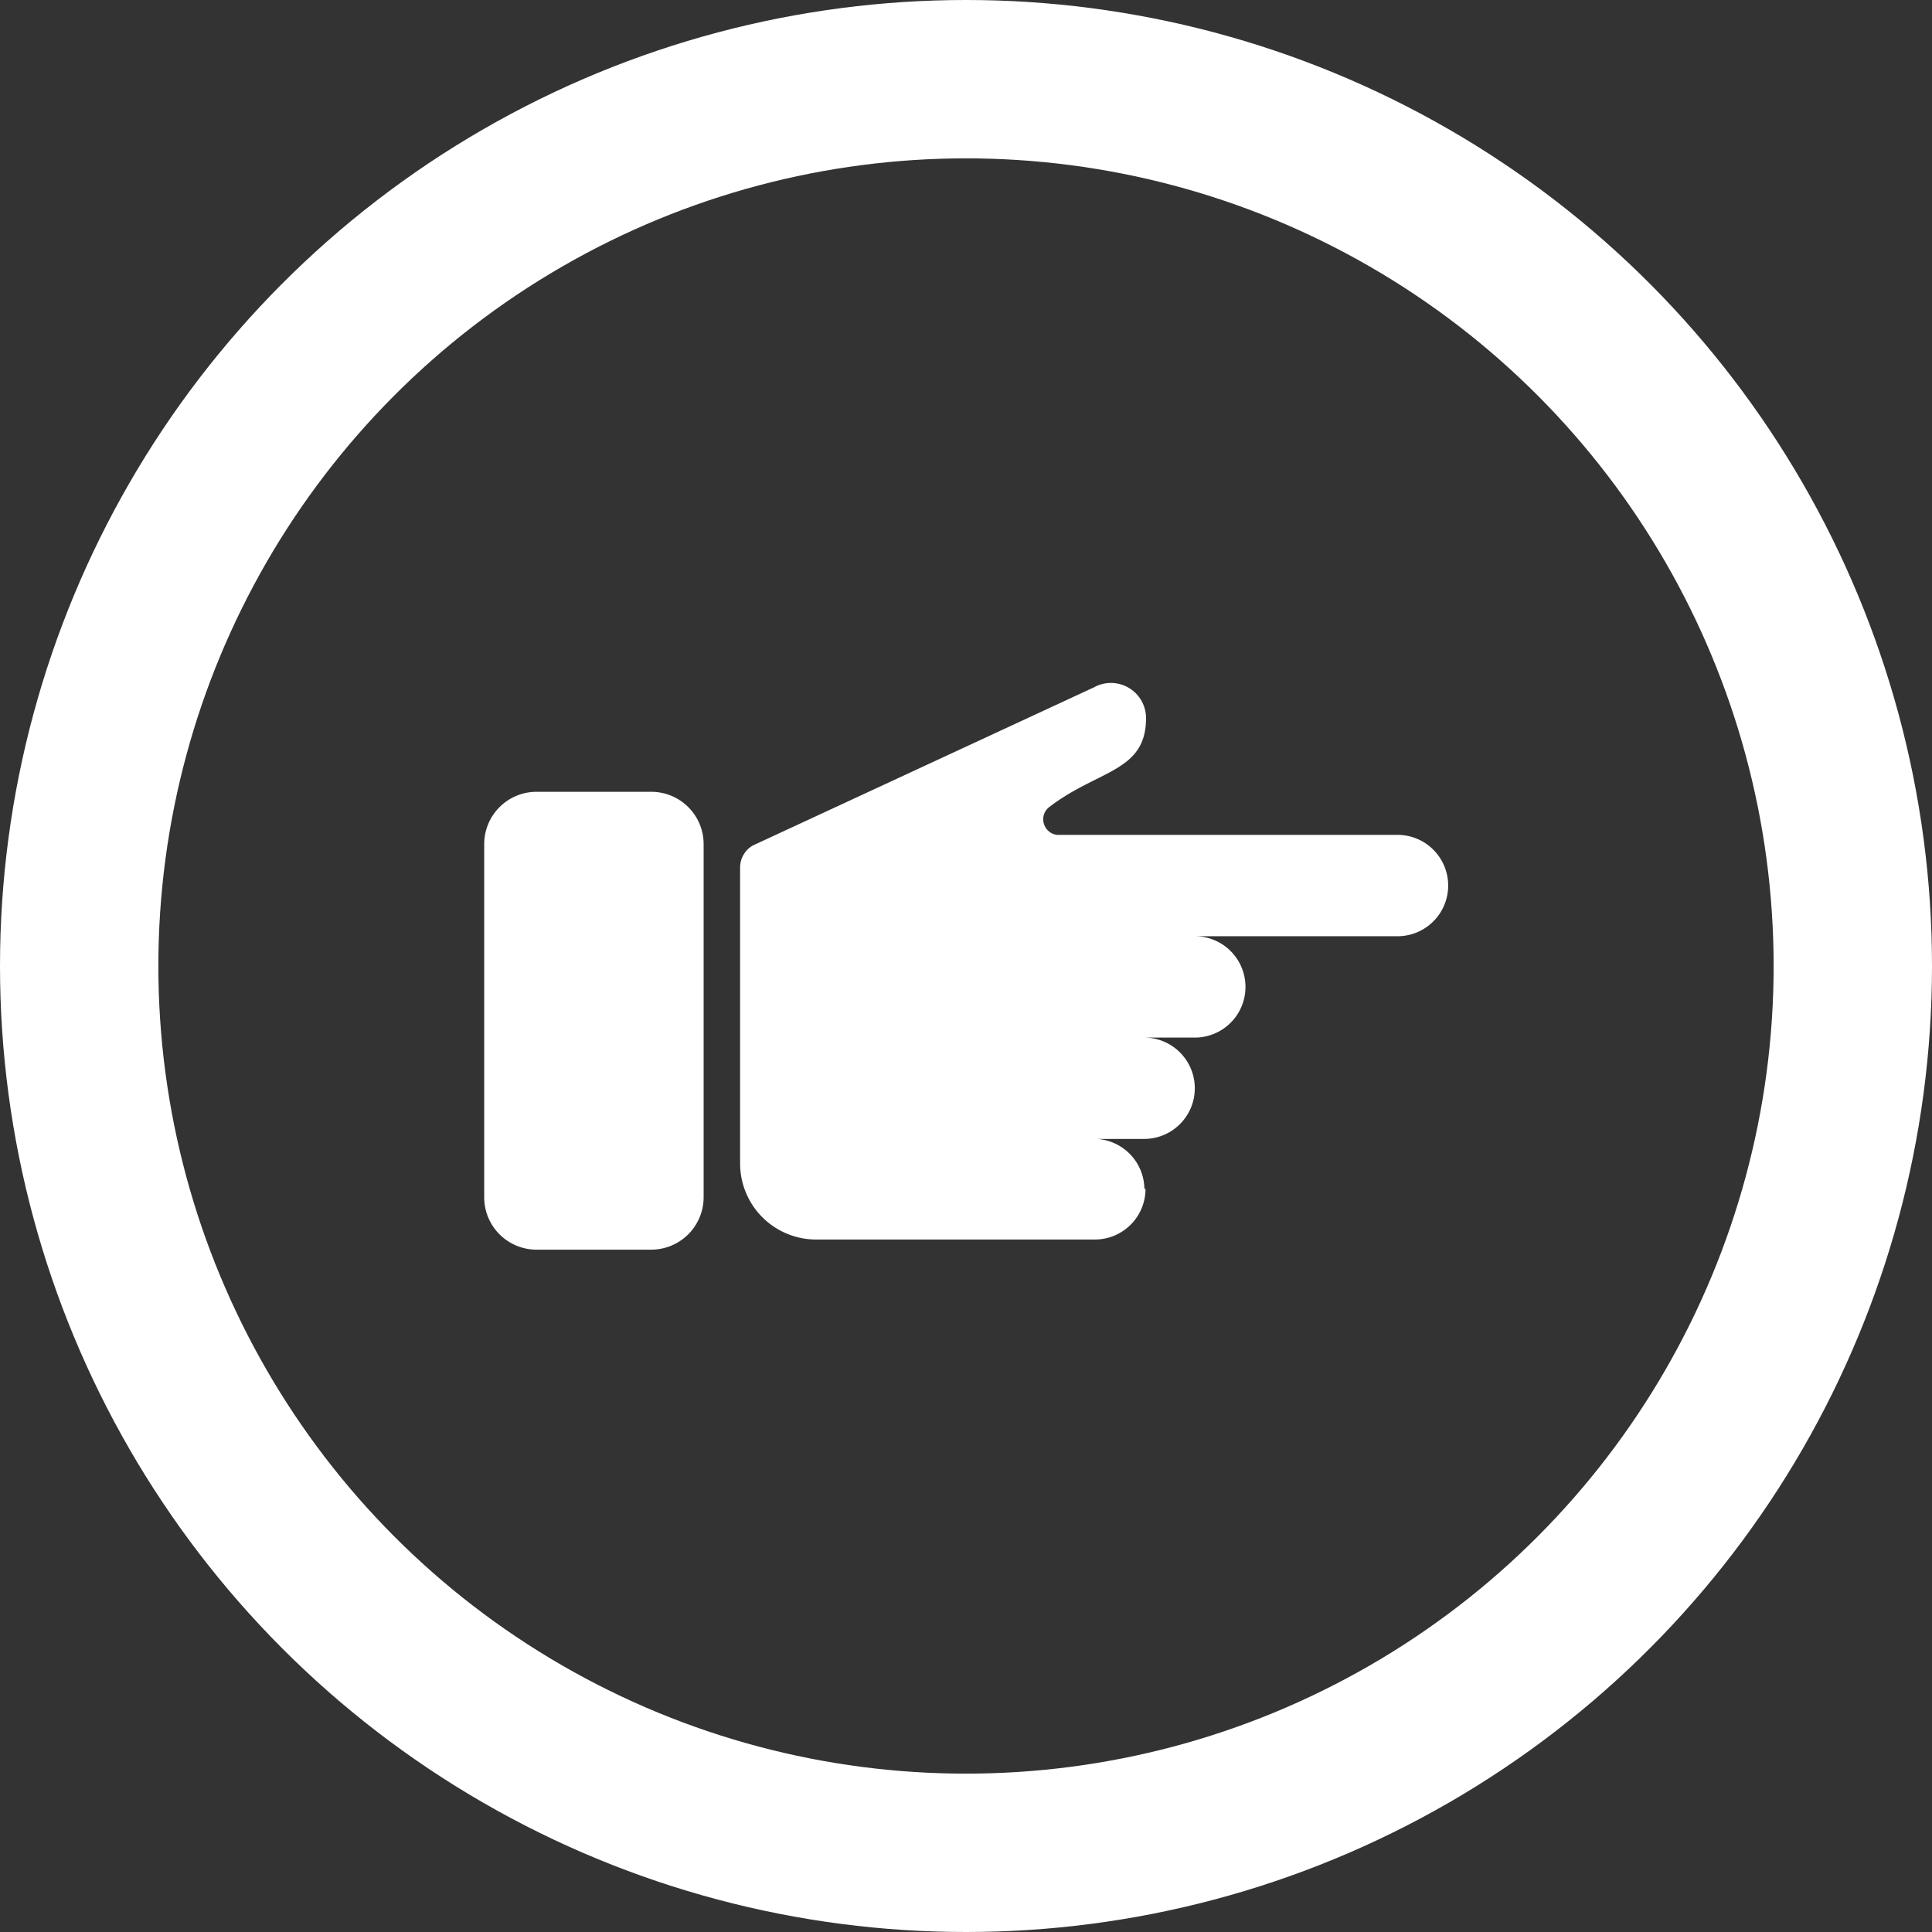
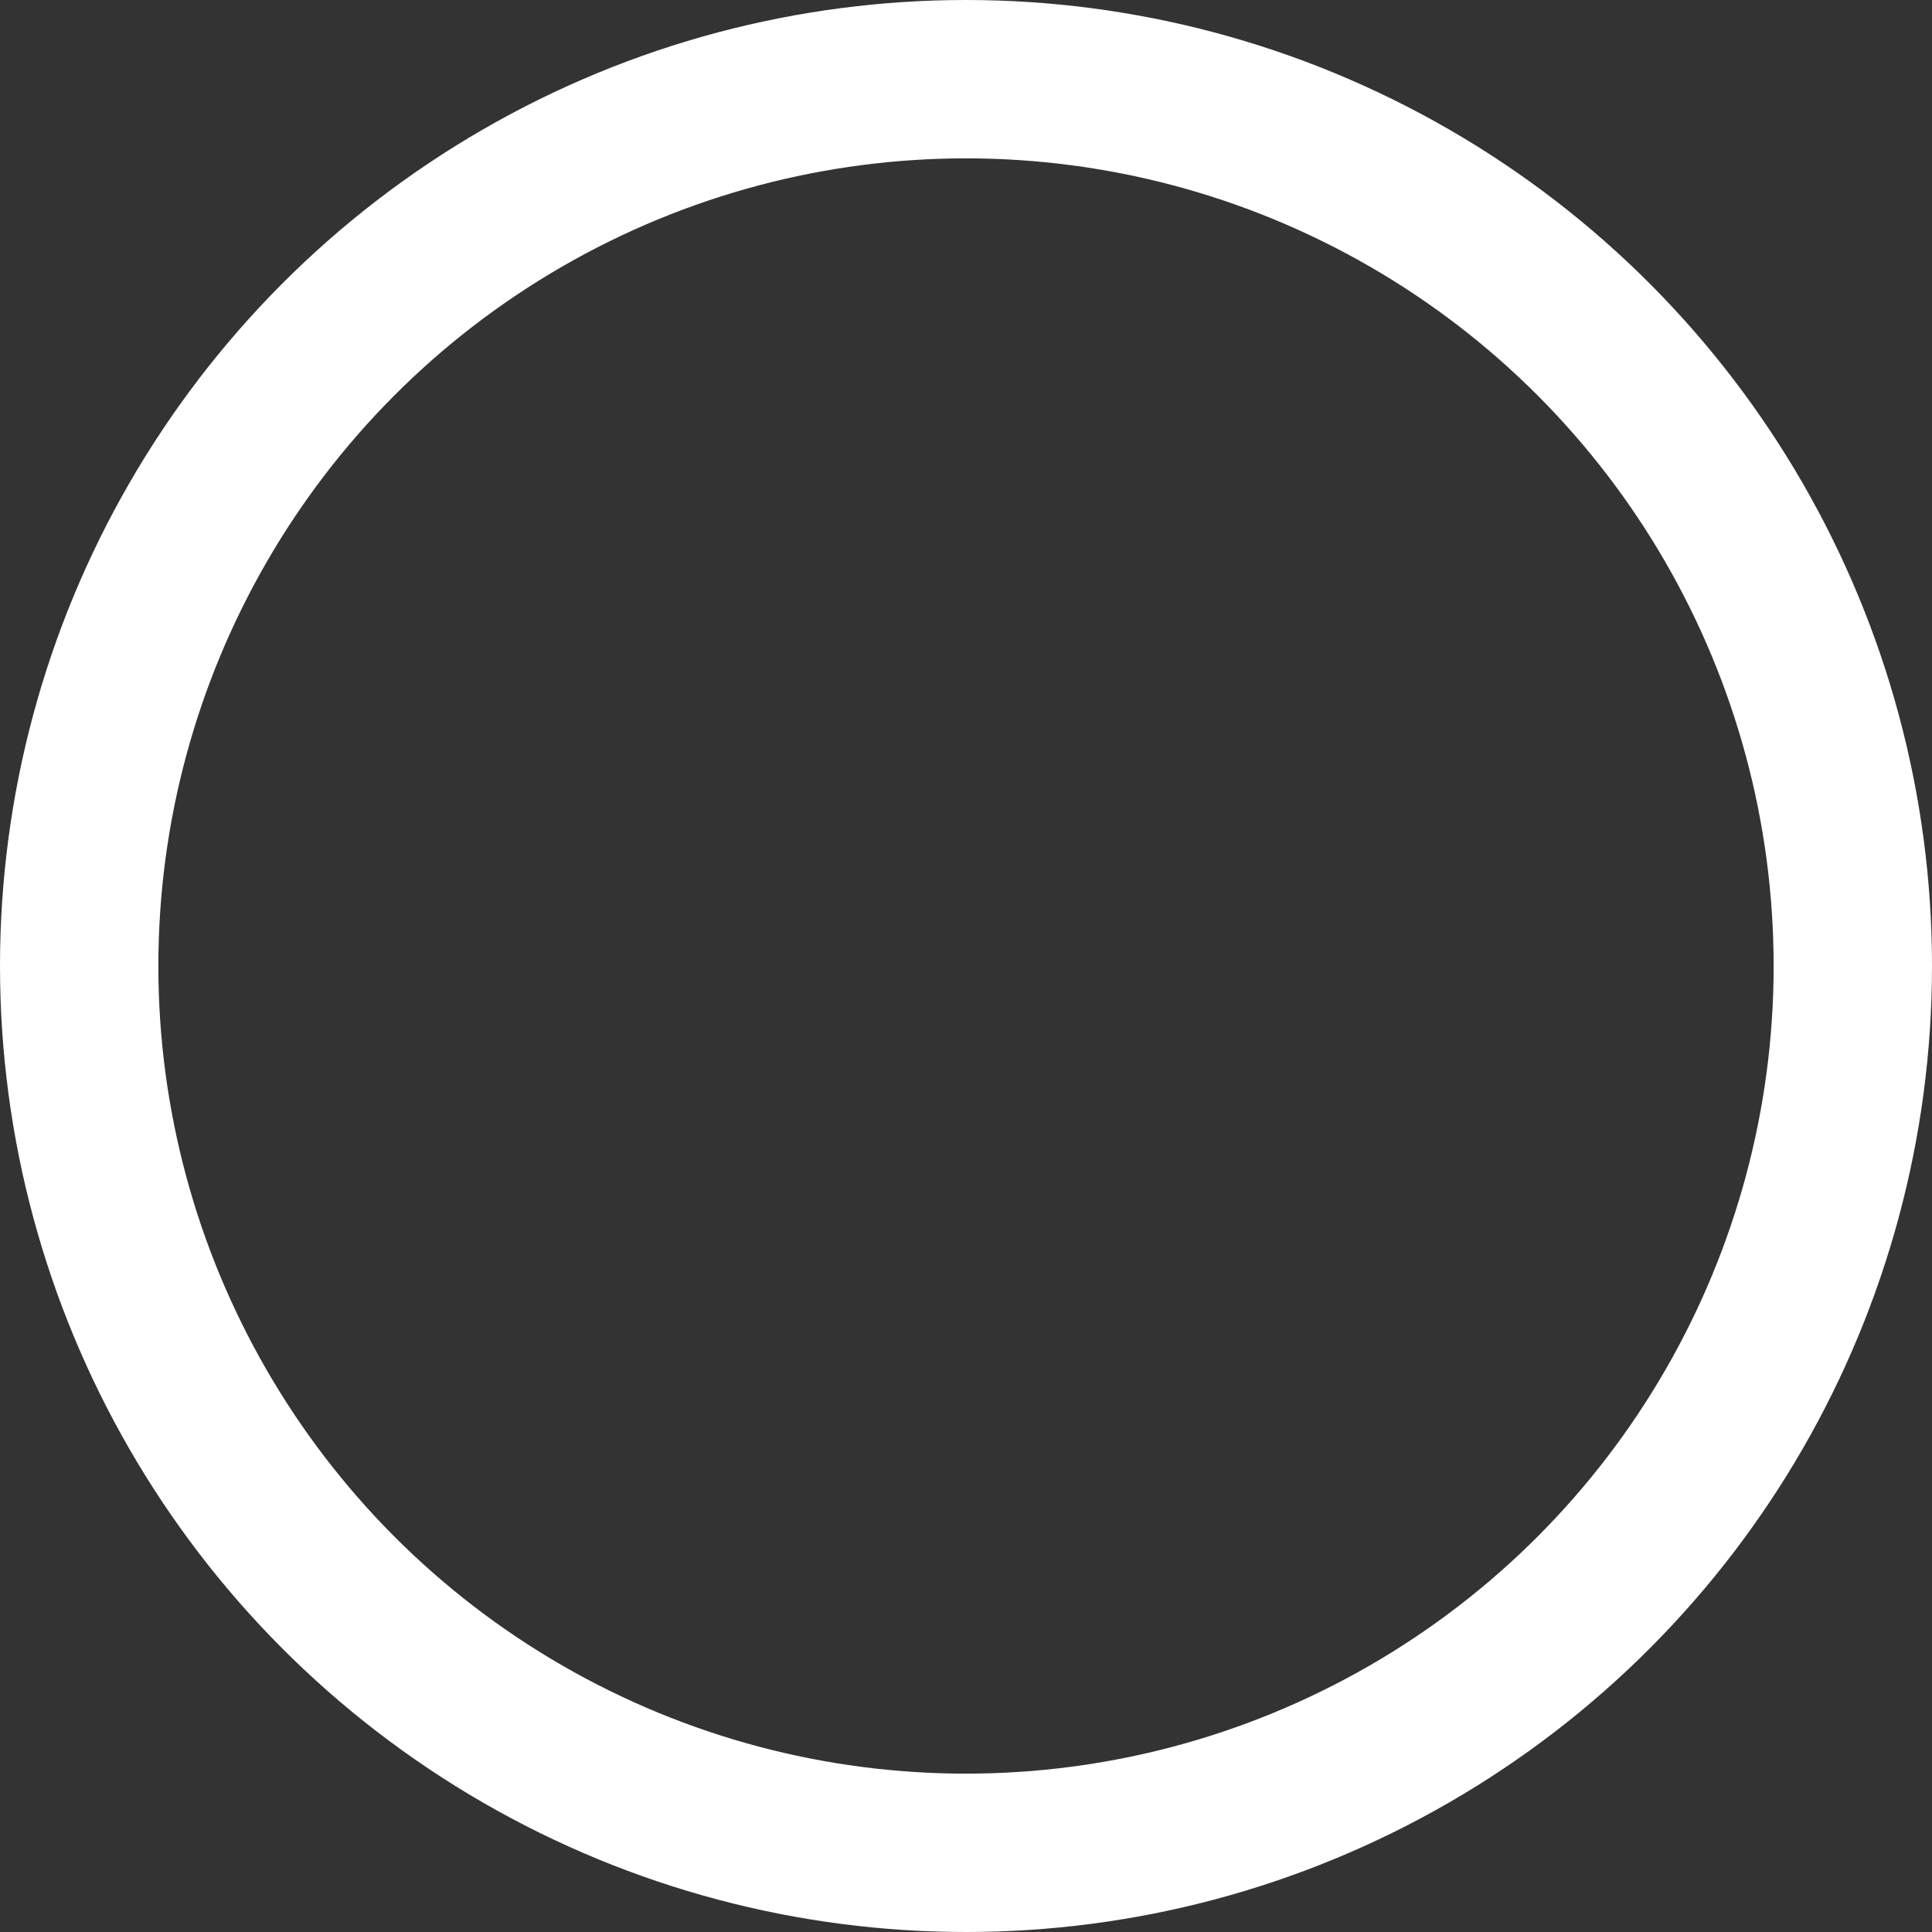
<svg xmlns="http://www.w3.org/2000/svg" width="15.25" height="15.25" viewBox="0 0 15.25 15.25">
  <rect x="0" y="0" width="15.25" height="15.25" fill="#333333" stroke="none" />
  <g id="Group_41393" data-name="Group 41393" transform="translate(0.125 0.125)">
    <circle id="Ellipse_171" data-name="Ellipse 171" cx="7" cy="7" r="7" transform="translate(0.5 0.5)" fill="none" stroke="#fff" stroke-miterlimit="10" stroke-width="1.25" />
-     <path id="Path_86403" data-name="Path 86403" d="M11.142,11.3a.4.4,0,0,0-.374-.394l0,0h.372a.4.4,0,0,0,0-.8h.4a.4.4,0,1,0,0-.8h1.6a.4.4,0,0,0,0-.8H10.454a.123.123,0,0,1-.106-.091.12.12,0,0,1,.045-.13c.383-.294.762-.275.762-.7a.277.277,0,0,0-.412-.243L8.051,8.59a.2.2,0,0,0-.1.175V11.1a.6.6,0,0,0,.6.6h2.2a.4.4,0,0,0,.4-.4" transform="translate(-2.234 -2.041)" fill="#fff" />
-     <path id="Rectangle_23070" data-name="Rectangle 23070" d="M.413,0h.906a.413.413,0,0,1,.413.413V3.2a.414.414,0,0,1-.414.414H.413A.413.413,0,0,1,0,3.2V.413A.413.413,0,0,1,.413,0Z" transform="translate(3.697 6.125)" fill="#fff" />
  </g>
</svg>